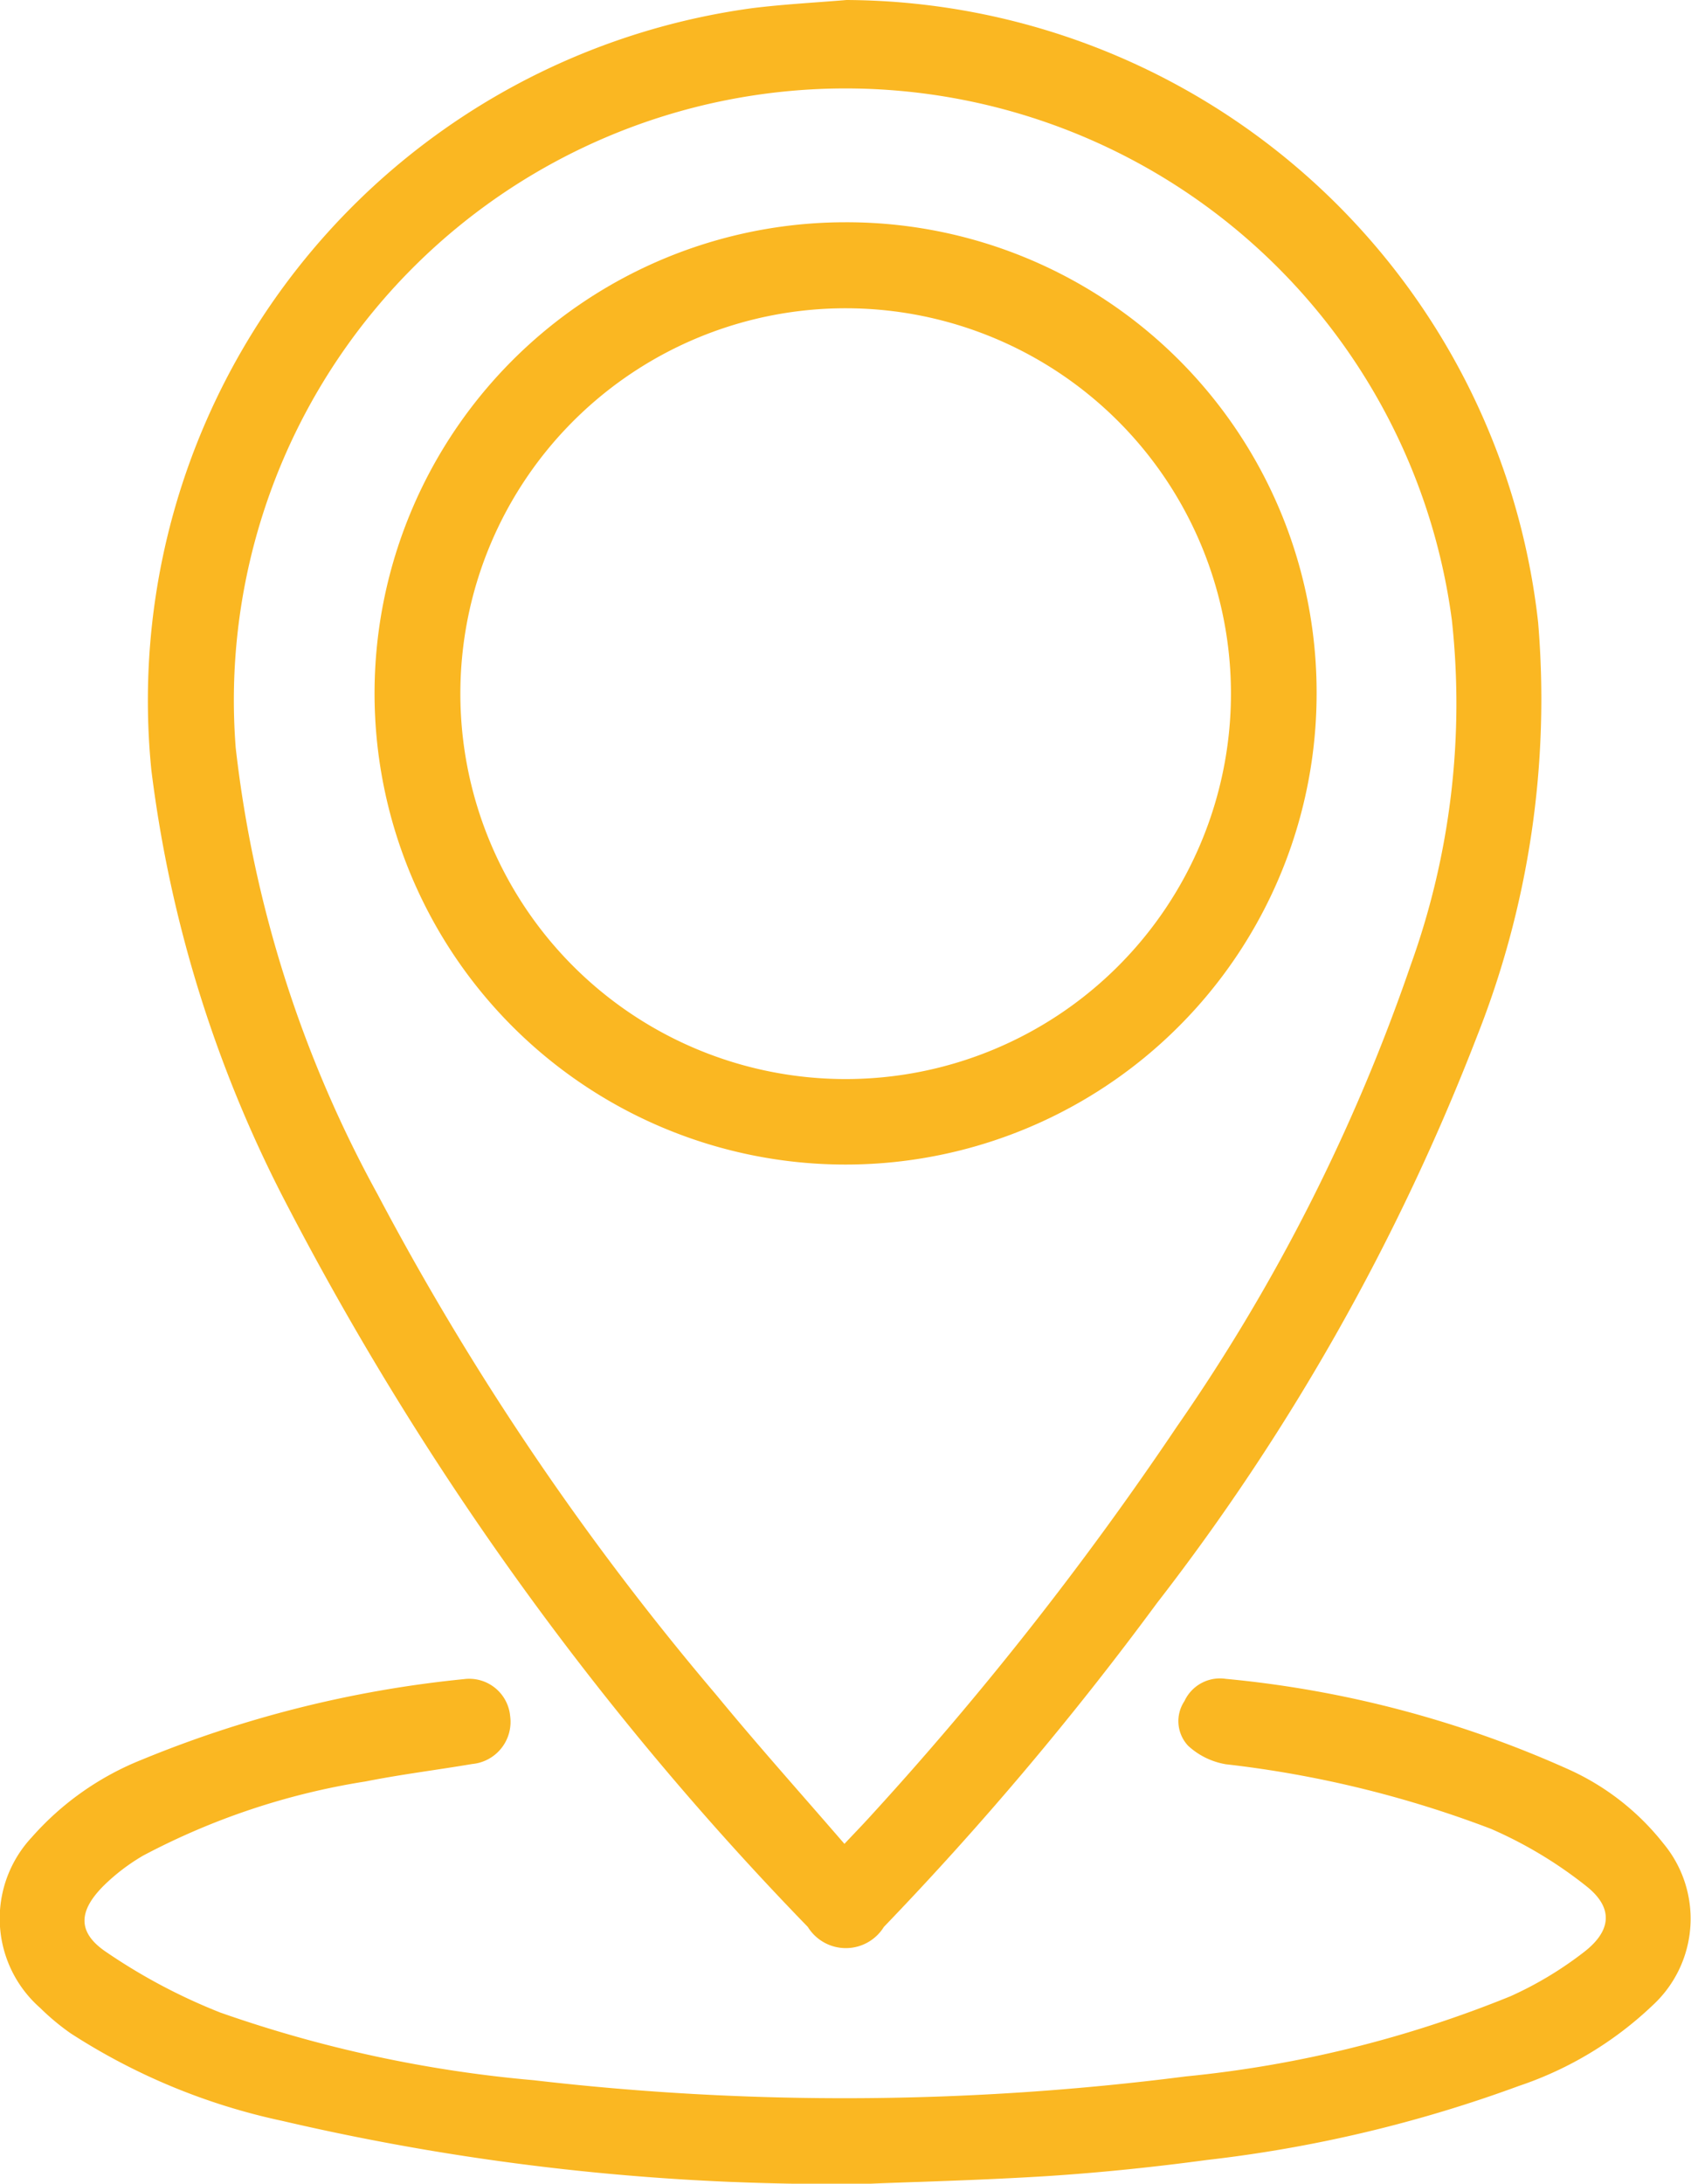
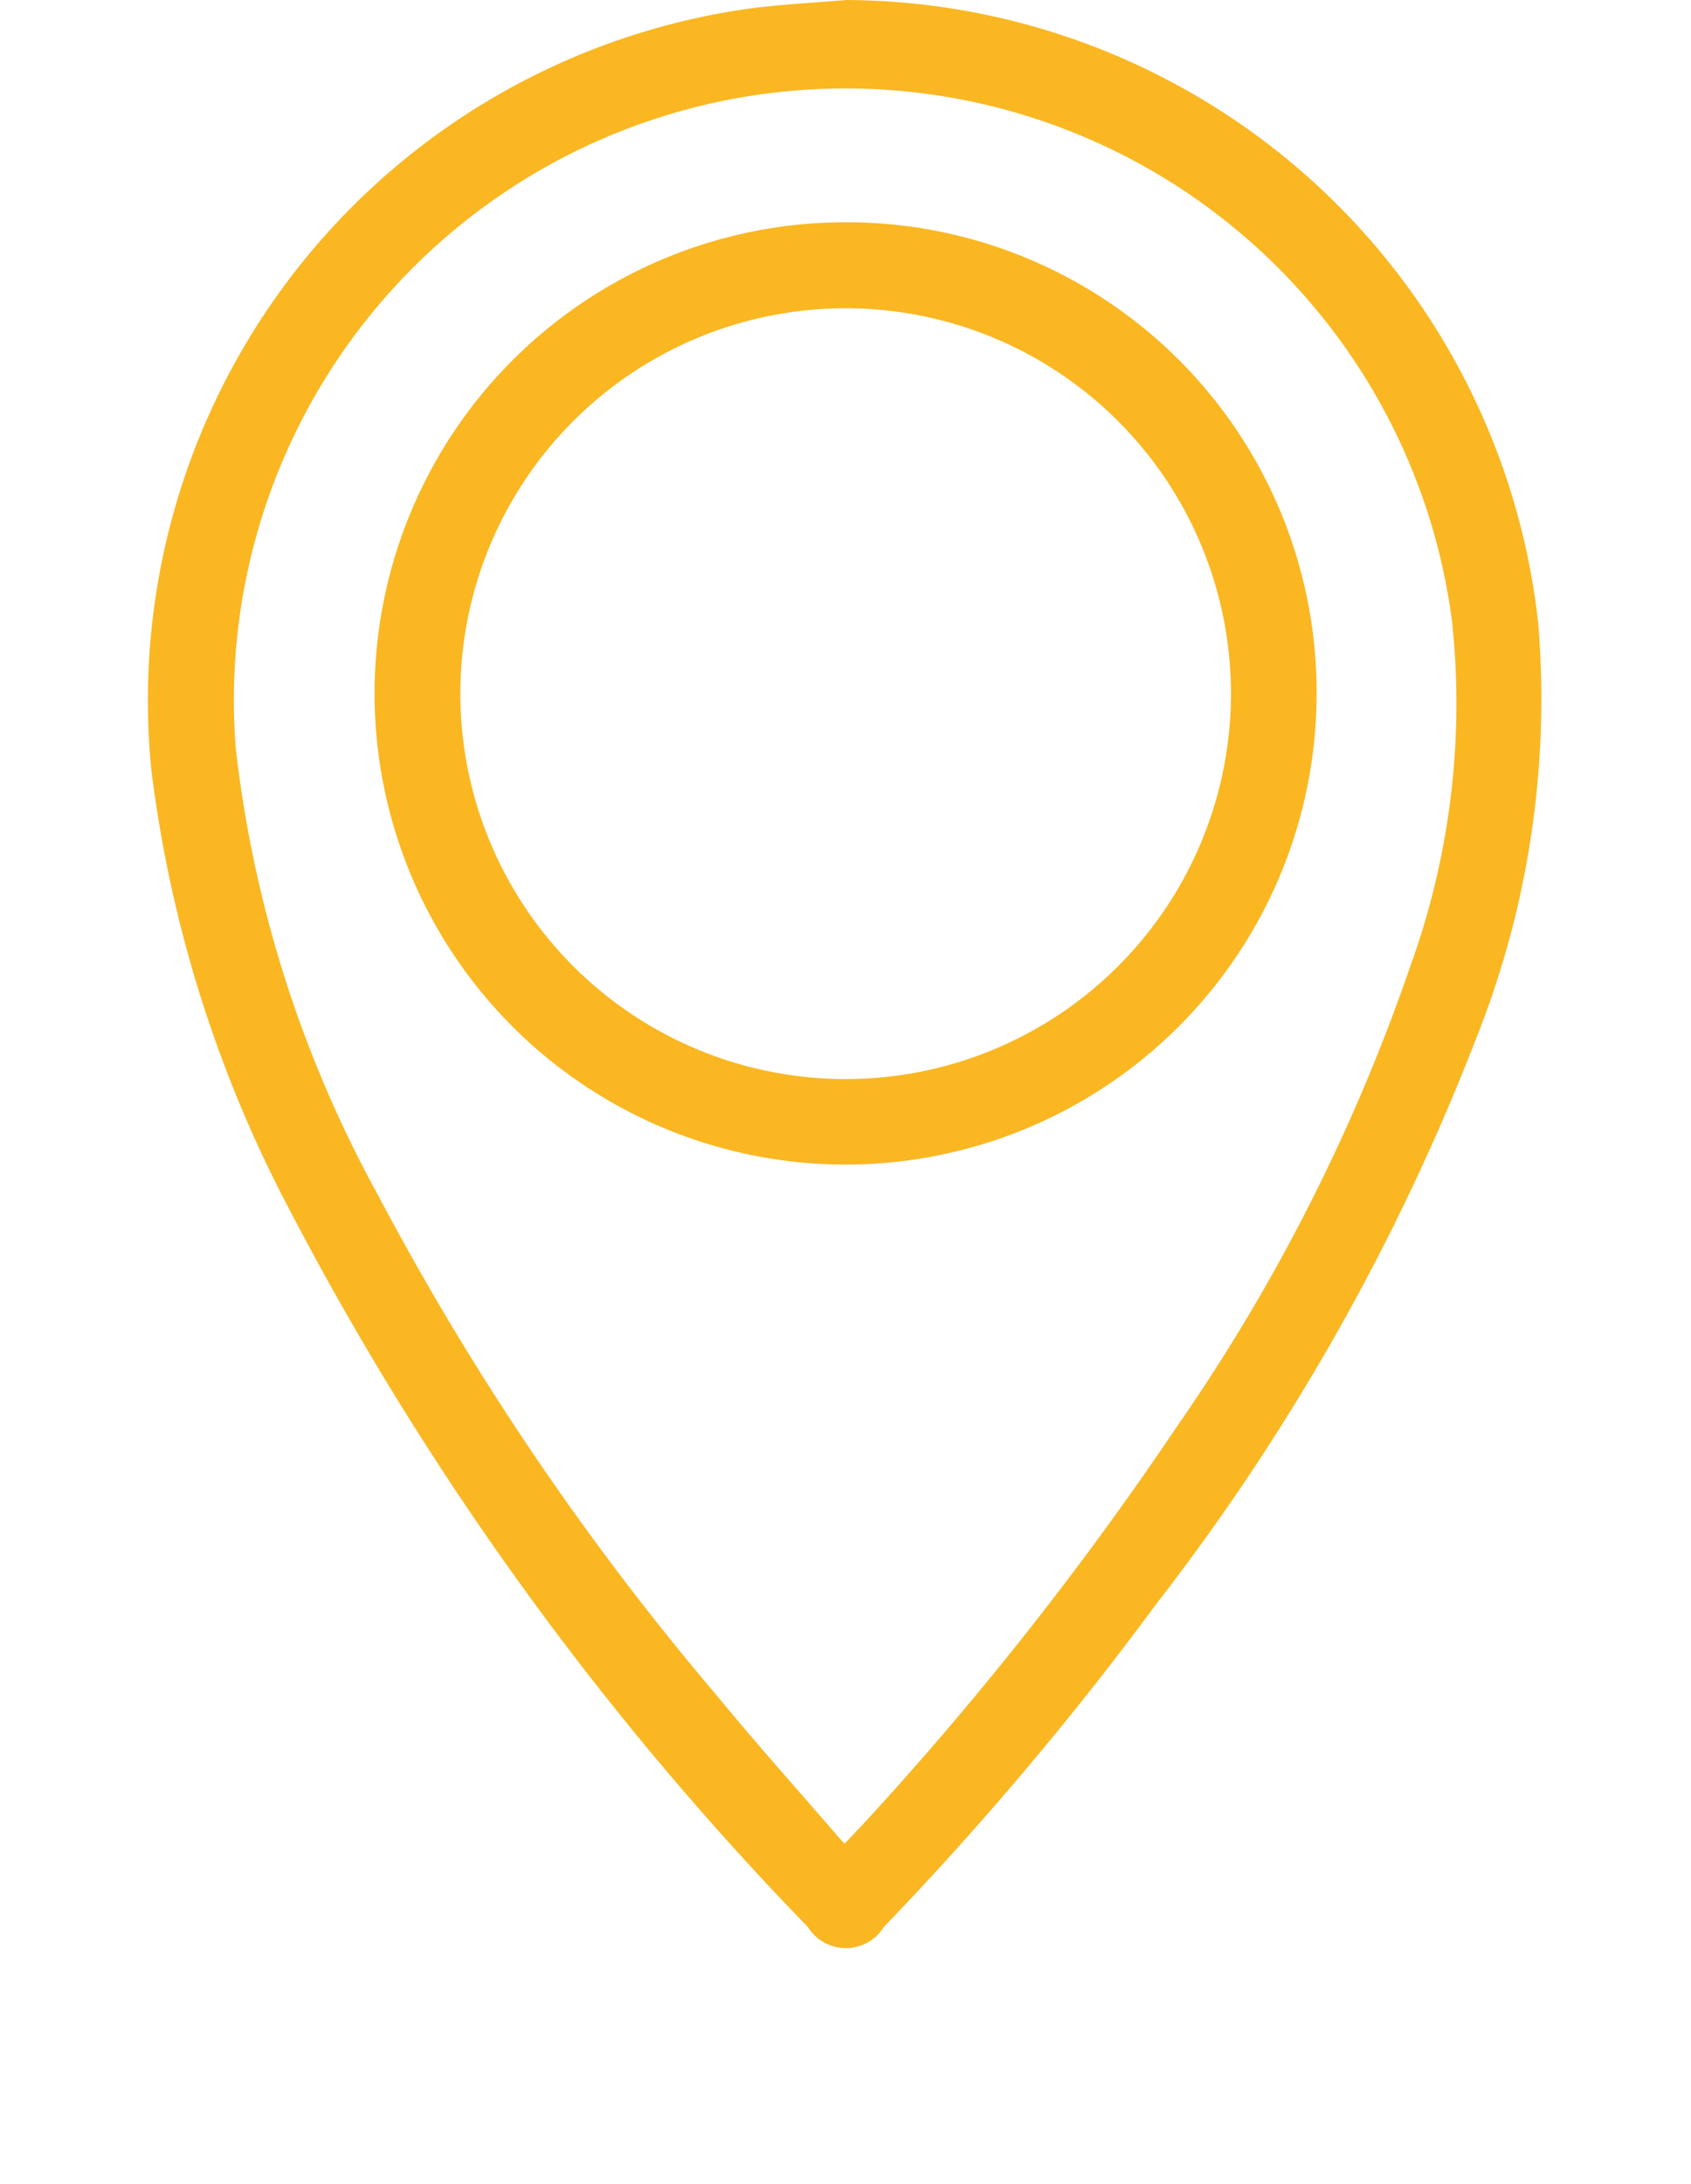
<svg xmlns="http://www.w3.org/2000/svg" width="20" height="25.82" viewBox="0 0 20 25.82">
  <g id="Group_198" data-name="Group 198" transform="translate(-208.478 -853.717)">
    <path id="Path_275" data-name="Path 275" d="M221.5,853.717a8.273,8.273,0,0,1,8.179,7.36,10.83,10.83,0,0,1-.722,4.891,26.531,26.531,0,0,1-3.787,6.705,38.249,38.249,0,0,1-3.229,3.828.529.529,0,0,1-.9,0A36.225,36.225,0,0,1,214.9,868a15.1,15.1,0,0,1-1.623-5.179,8.261,8.261,0,0,1,7.111-9.008C220.76,853.767,221.13,853.748,221.5,853.717Zm-.024,21.8c.122-.129.209-.219.293-.311a39.335,39.335,0,0,0,3.637-4.62,22.166,22.166,0,0,0,2.767-5.461,9.115,9.115,0,0,0,.486-4.073,7.234,7.234,0,0,0-14.384,1.509,14.3,14.3,0,0,0,1.678,5.278,32.839,32.839,0,0,0,4.005,5.918C220.444,874.348,220.954,874.917,221.475,875.52Z" transform="translate(-3.009 0)" fill="#fab722" />
-     <path id="Path_276" data-name="Path 276" d="M218.784,913.7a28.591,28.591,0,0,1-6.971-.743,7.464,7.464,0,0,1-2.5-1.035,2.785,2.785,0,0,1-.36-.3,1.407,1.407,0,0,1-.1-2.017,3.425,3.425,0,0,1,1.3-.917,13.5,13.5,0,0,1,3.814-.954.486.486,0,0,1,.545.44.5.5,0,0,1-.45.564c-.419.071-.843.123-1.259.206a8.4,8.4,0,0,0-2.632.877,2.371,2.371,0,0,0-.467.356c-.3.3-.315.553.033.786a6.839,6.839,0,0,0,1.347.714,15.183,15.183,0,0,0,3.708.8,31.785,31.785,0,0,0,7.711-.045,13.752,13.752,0,0,0,3.84-.948,4.292,4.292,0,0,0,.866-.52c.332-.255.354-.528.028-.784a5.035,5.035,0,0,0-1.124-.675,12.859,12.859,0,0,0-3.136-.764.871.871,0,0,1-.447-.219.426.426,0,0,1-.043-.528.463.463,0,0,1,.489-.263,12.817,12.817,0,0,1,4.048,1.068,2.991,2.991,0,0,1,1.127.878,1.391,1.391,0,0,1-.122,1.91,4.257,4.257,0,0,1-1.585.957,15.9,15.9,0,0,1-3.692.876c-.624.084-1.252.149-1.88.19C220.074,913.66,219.27,913.68,218.784,913.7Z" transform="translate(0 -34.163)" fill="#fab722" />
    <path id="Path_277" data-name="Path 277" d="M231.673,866.431a5.571,5.571,0,1,1-5.574-5.562A5.559,5.559,0,0,1,231.673,866.431ZM226.09,871a4.557,4.557,0,1,0-4.544-4.595A4.557,4.557,0,0,0,226.09,871Z" transform="translate(-7.623 -4.524)" fill="#fab722" />
  </g>
</svg>